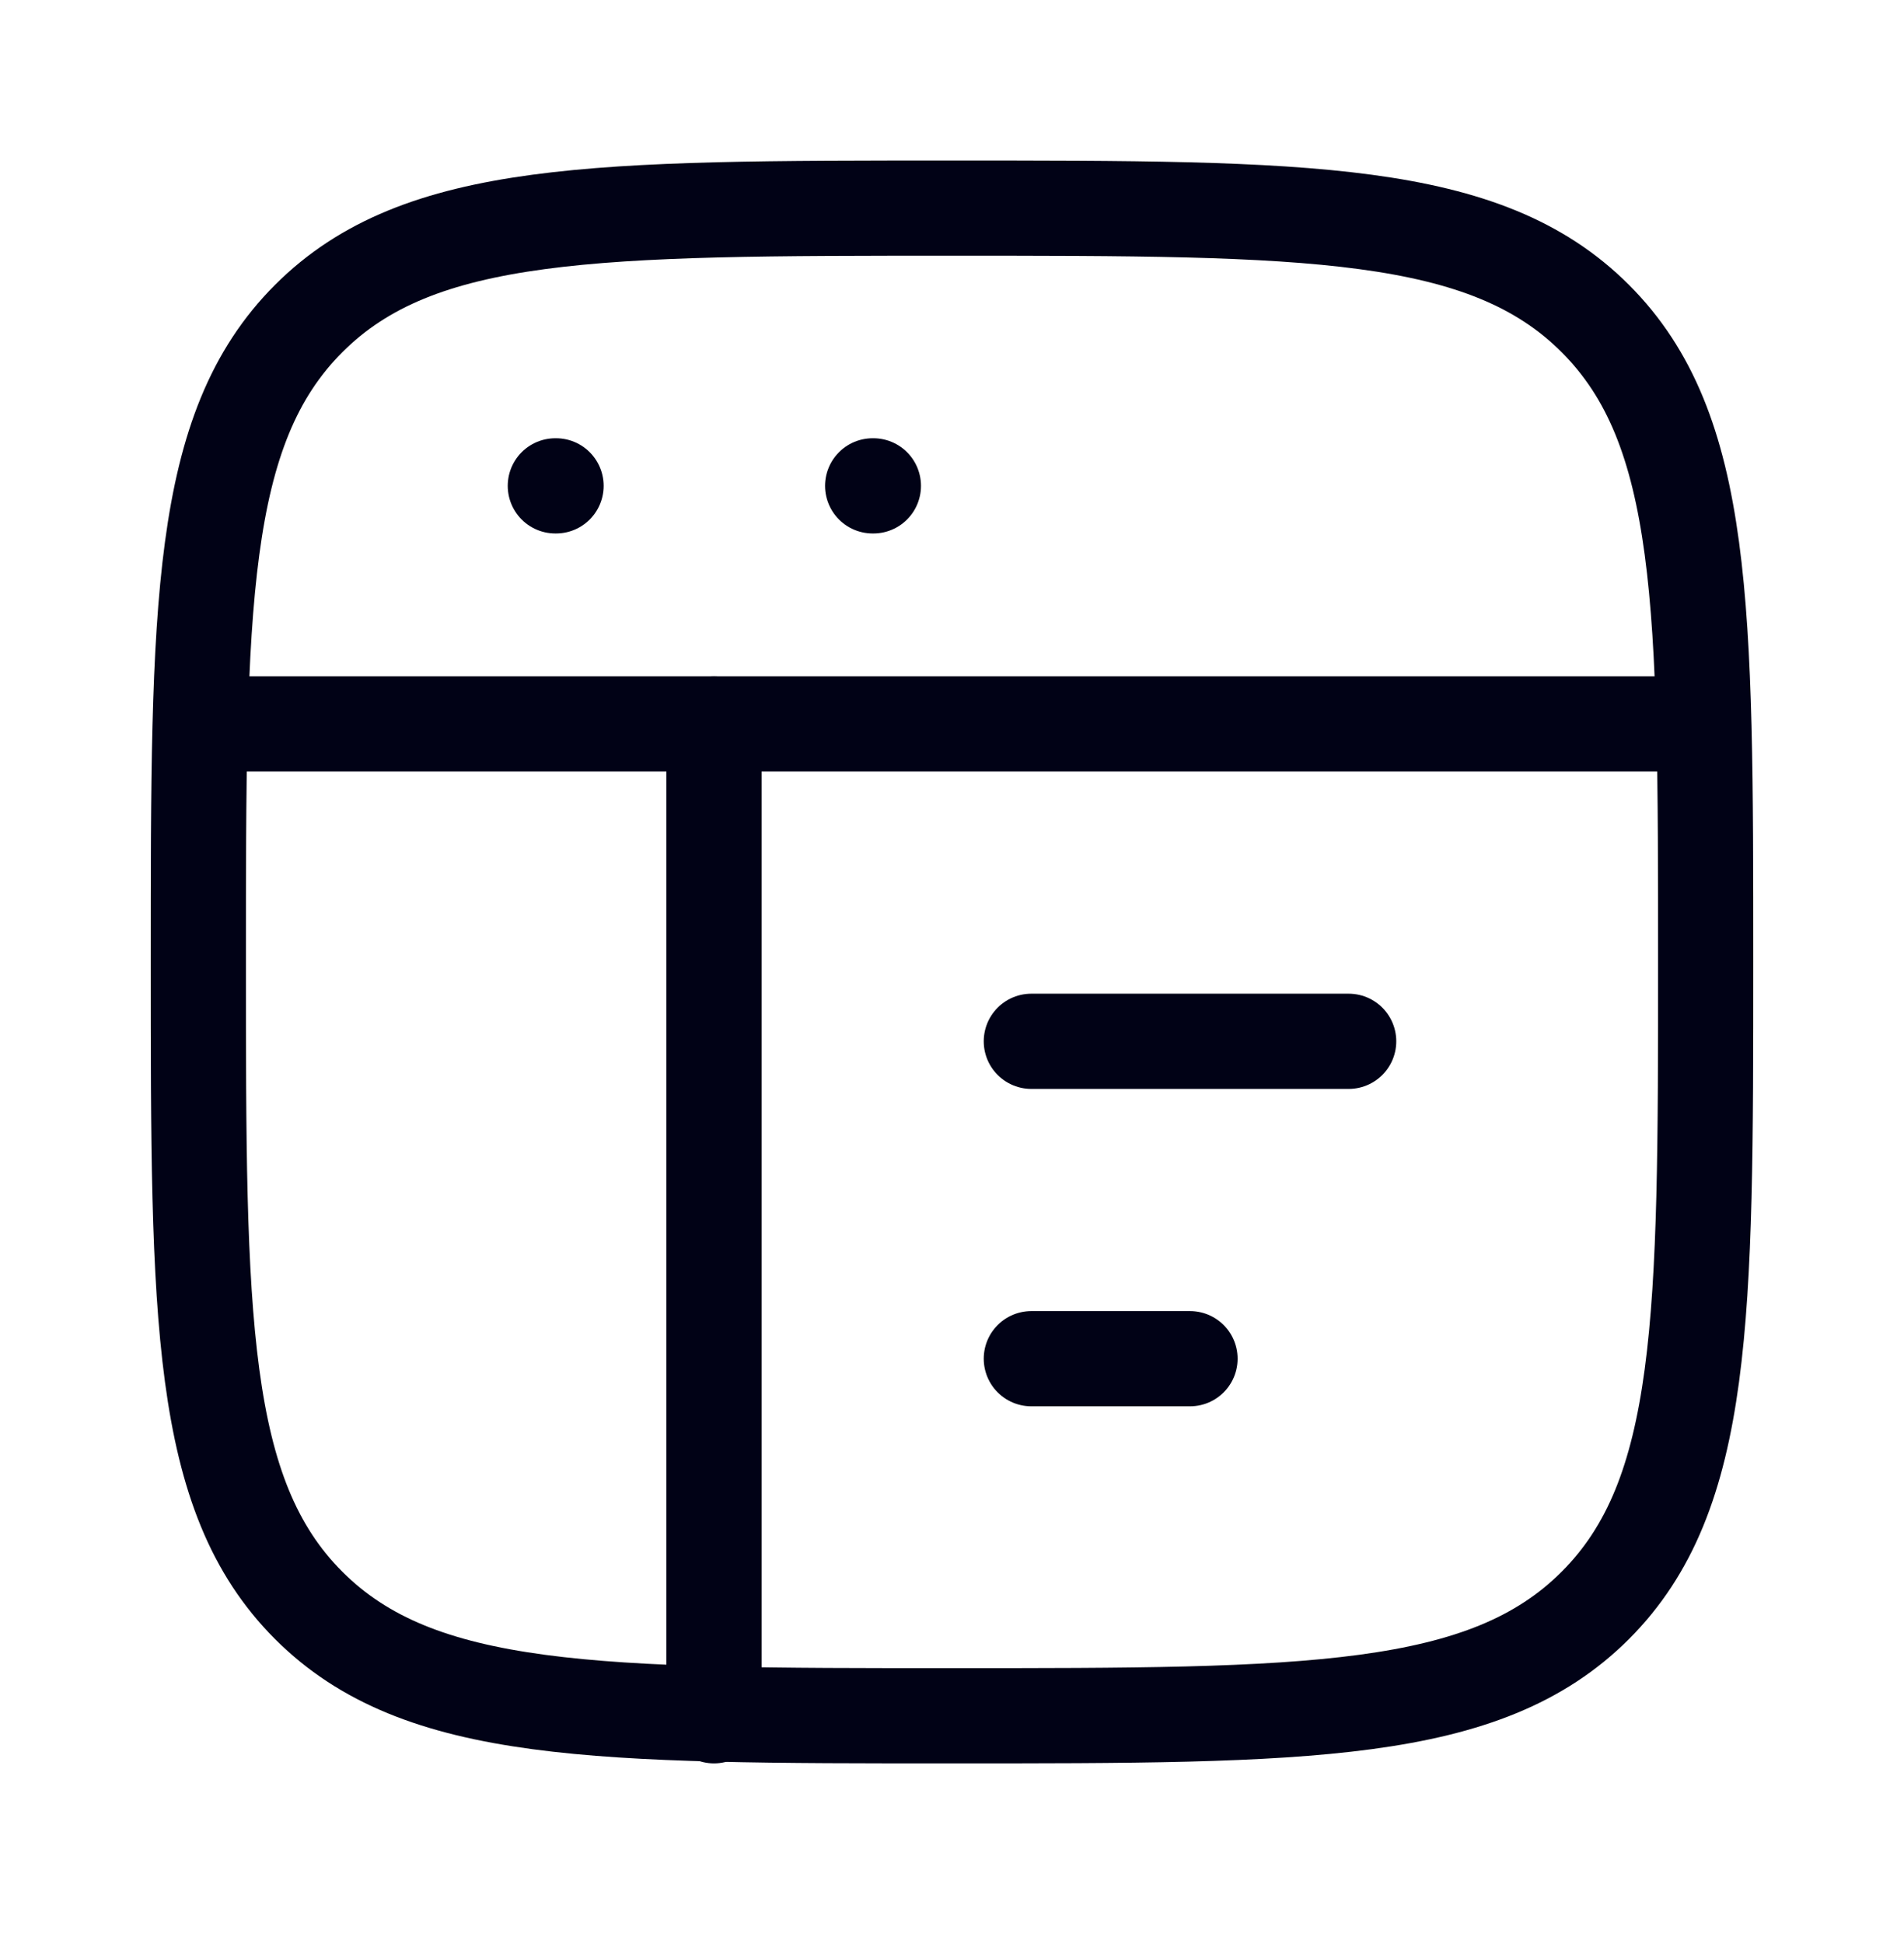
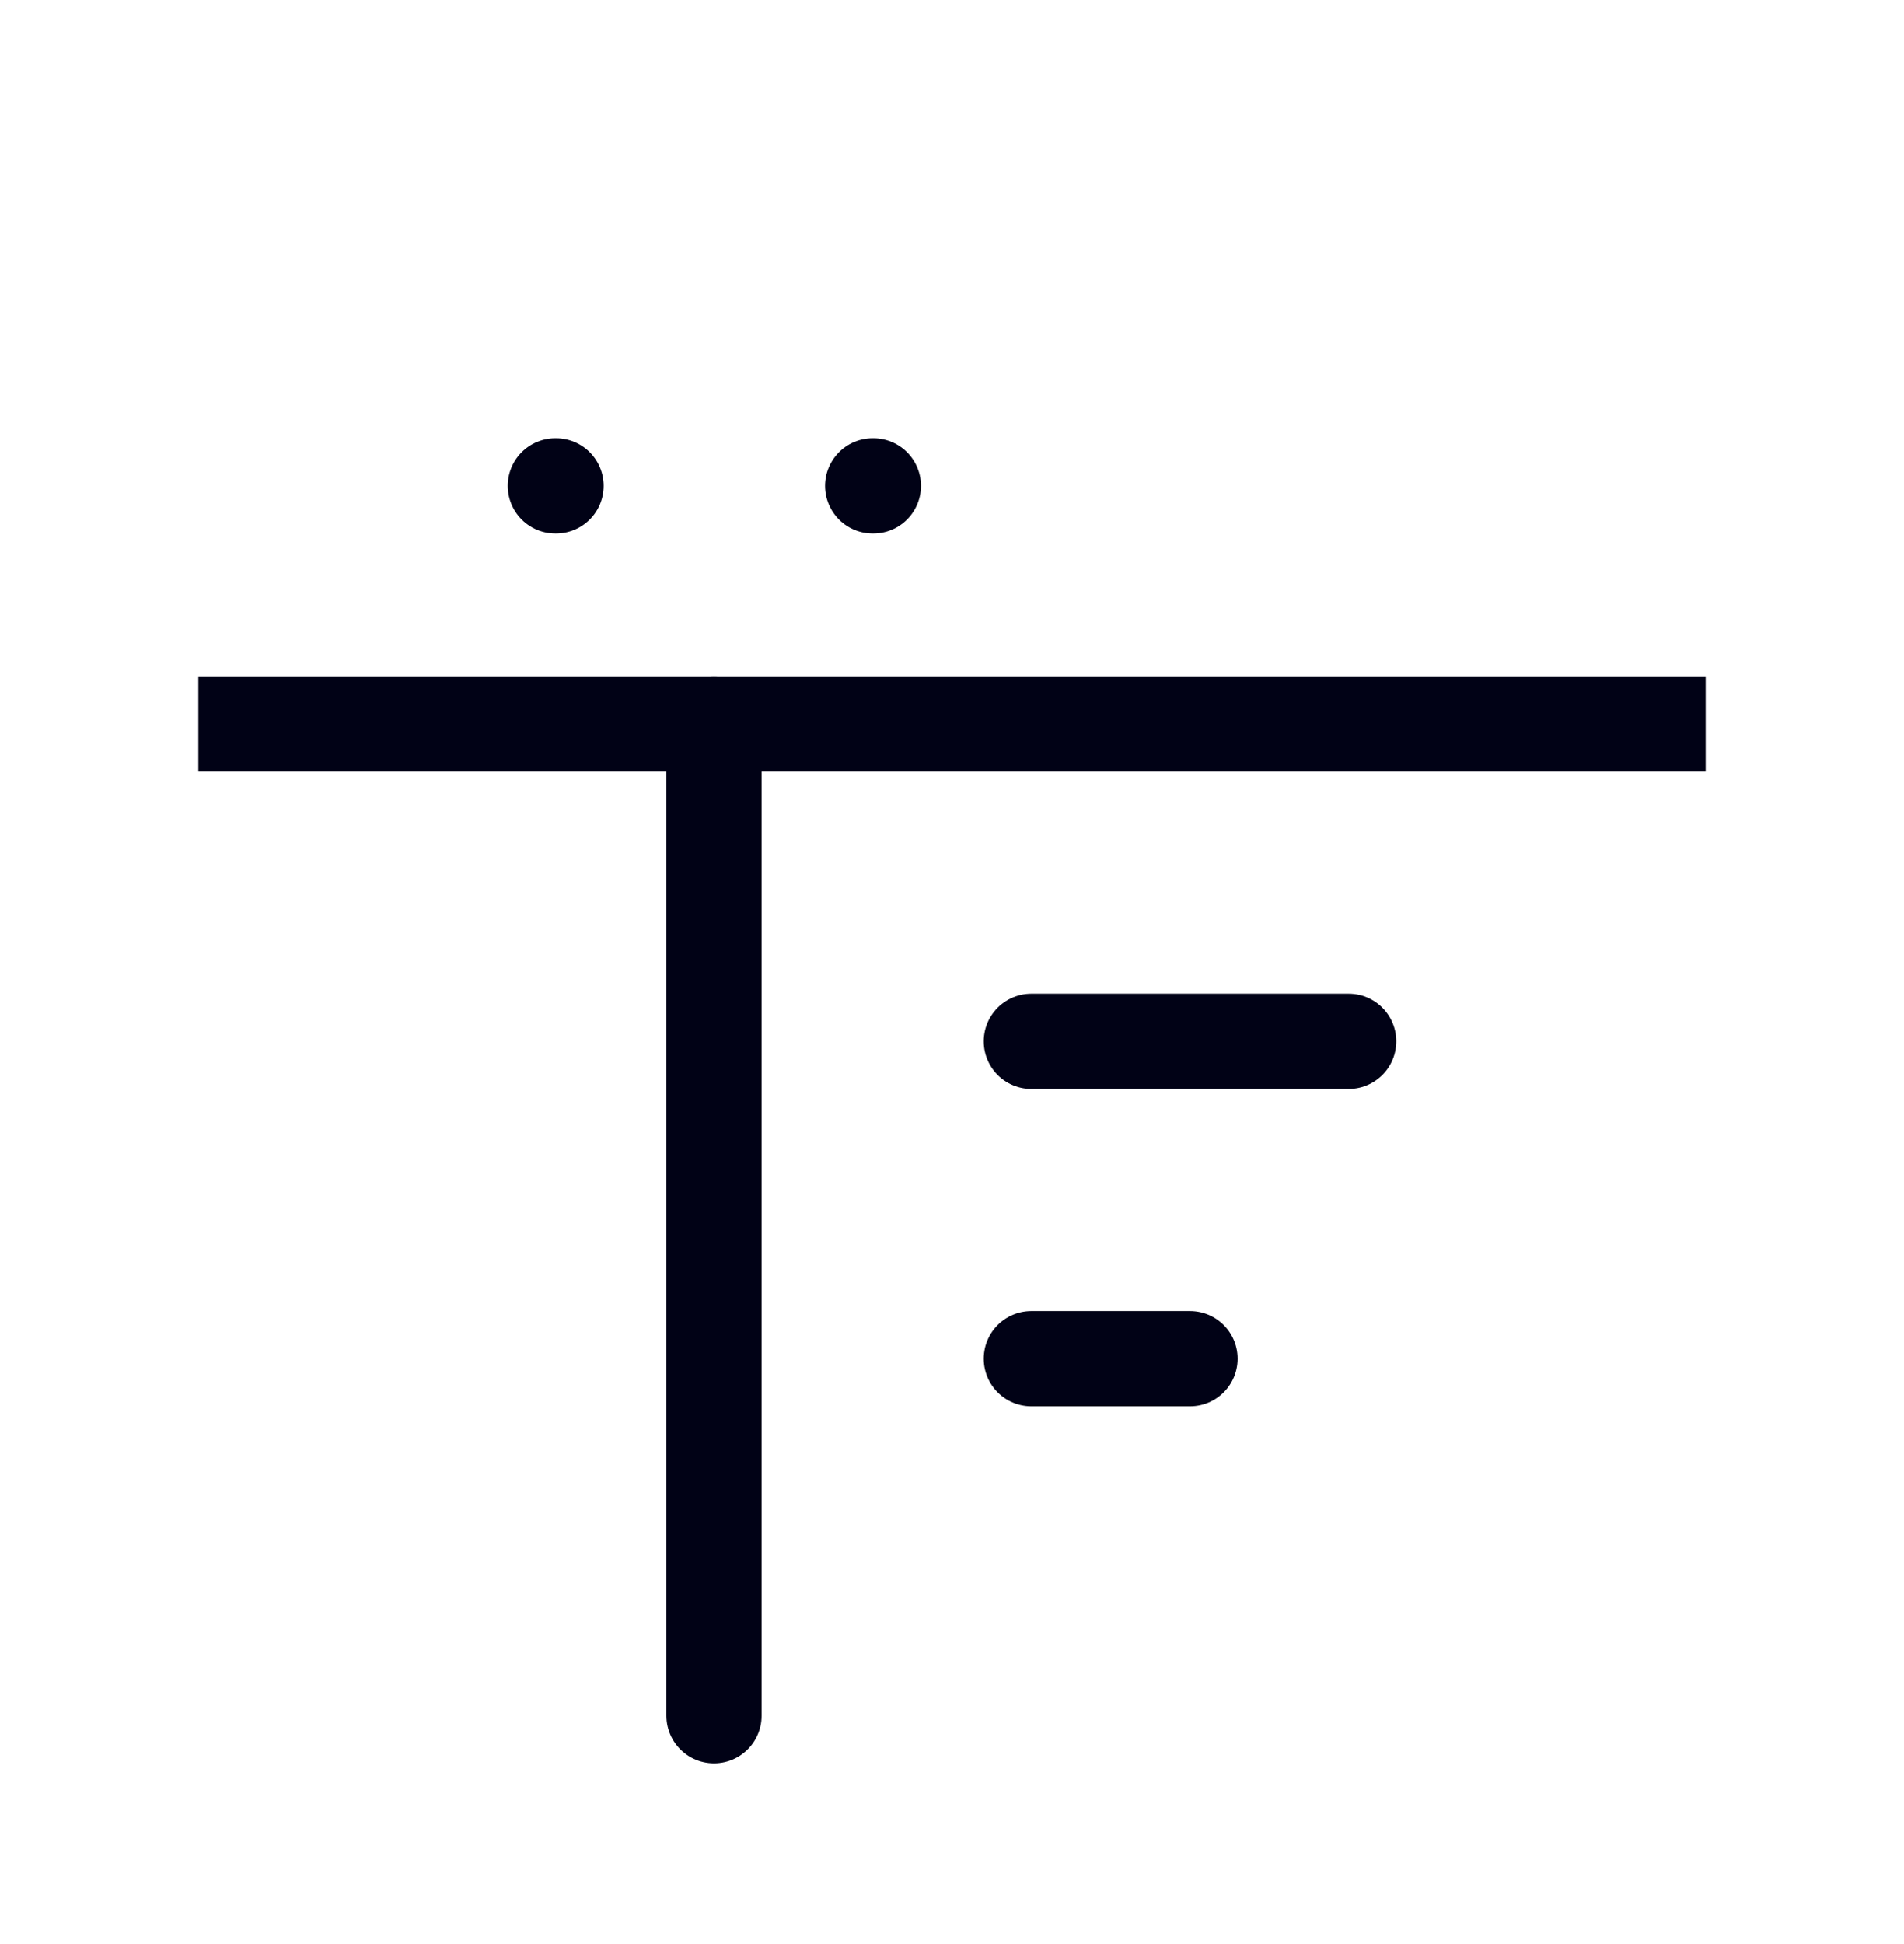
<svg xmlns="http://www.w3.org/2000/svg" width="48" height="49" viewBox="0 0 48 49" fill="none">
-   <path d="M5 24.246C5 15.289 5 10.811 7.782 8.029C10.565 5.246 15.043 5.246 24 5.246C32.957 5.246 37.435 5.246 40.218 8.029C43 10.811 43 15.289 43 24.246C43 33.203 43 37.681 40.218 40.464C37.435 43.246 32.957 43.246 24 43.246C15.043 43.246 10.565 43.246 7.782 40.464C5 37.681 5 33.203 5 24.246Z" stroke="#010216" stroke-width="2.4" />
  <path d="M5 18.246H43" stroke="#010216" stroke-width="2.4" stroke-linejoin="round" />
  <path d="M26 26.246H34" stroke="#010216" stroke-width="2.4" stroke-linecap="round" stroke-linejoin="round" />
  <path d="M26 34.246H30" stroke="#010216" stroke-width="2.4" stroke-linecap="round" stroke-linejoin="round" />
  <path d="M14 12.246H14.018" stroke="#010216" stroke-width="2.4" stroke-linecap="round" stroke-linejoin="round" />
  <path d="M22 12.246H22.018" stroke="#010216" stroke-width="2.4" stroke-linecap="round" stroke-linejoin="round" />
  <path d="M18 18.246V43.246" stroke="#010216" stroke-width="2.4" stroke-linecap="round" stroke-linejoin="round" />
</svg>